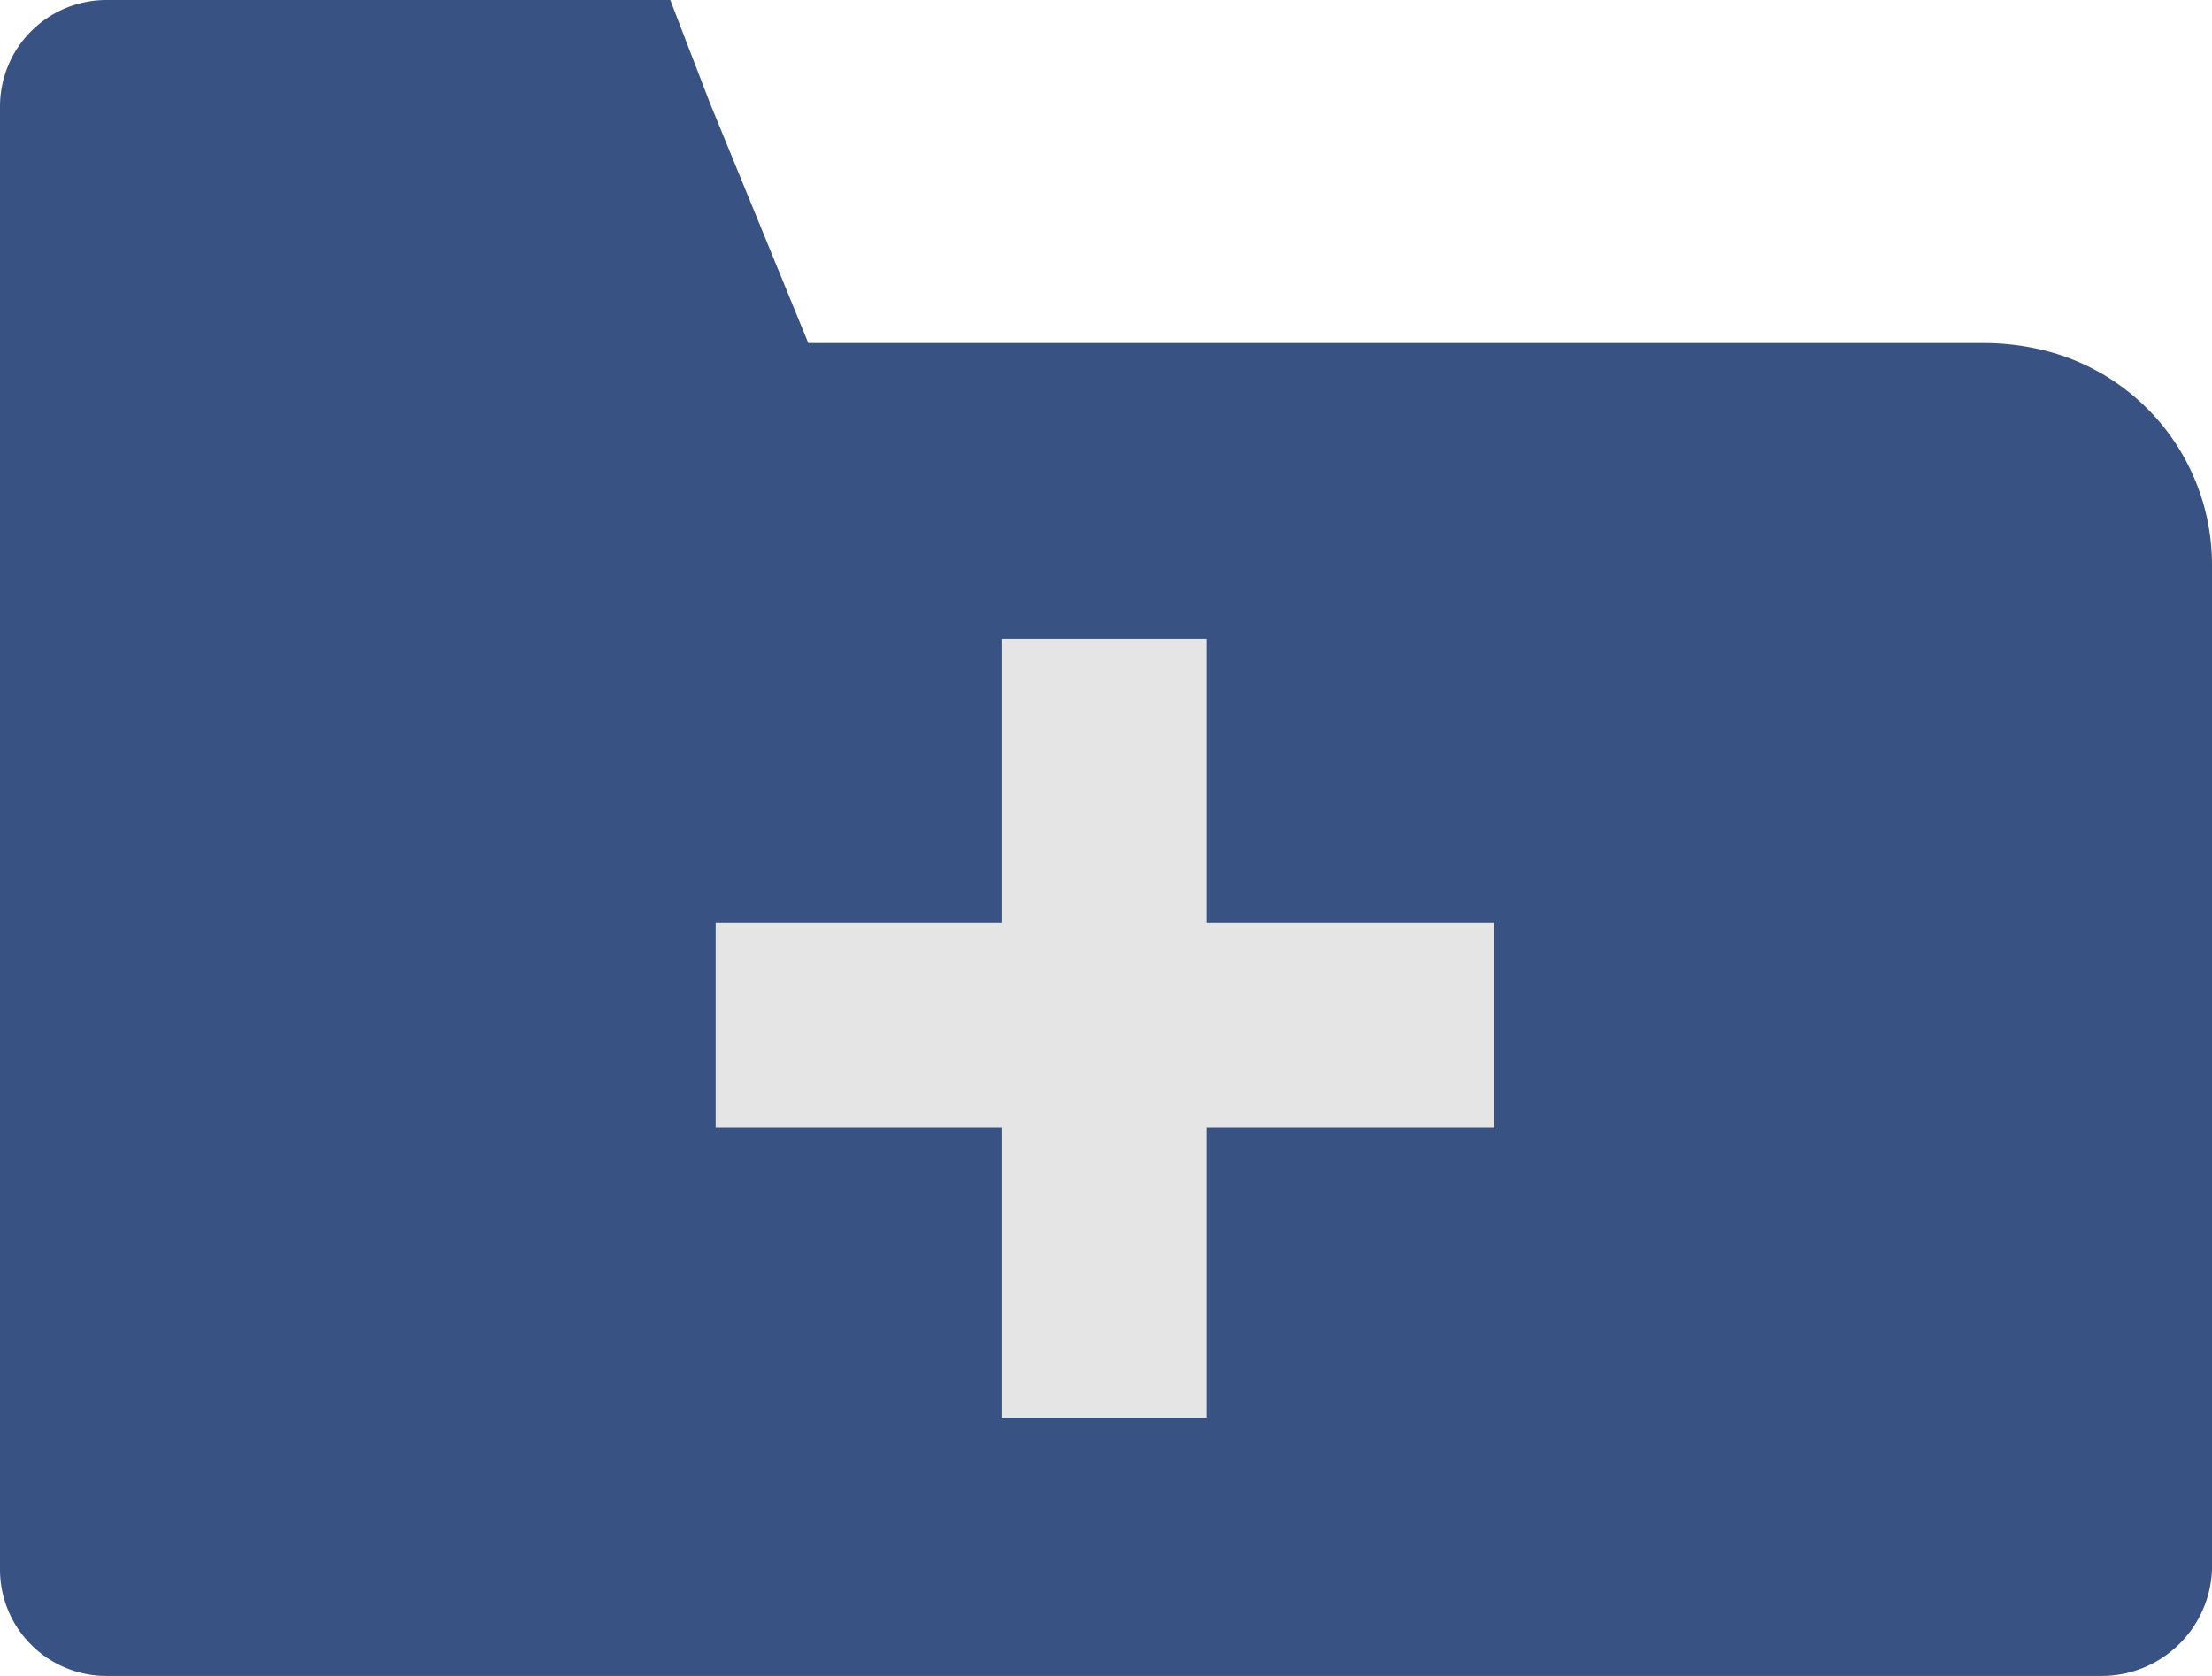
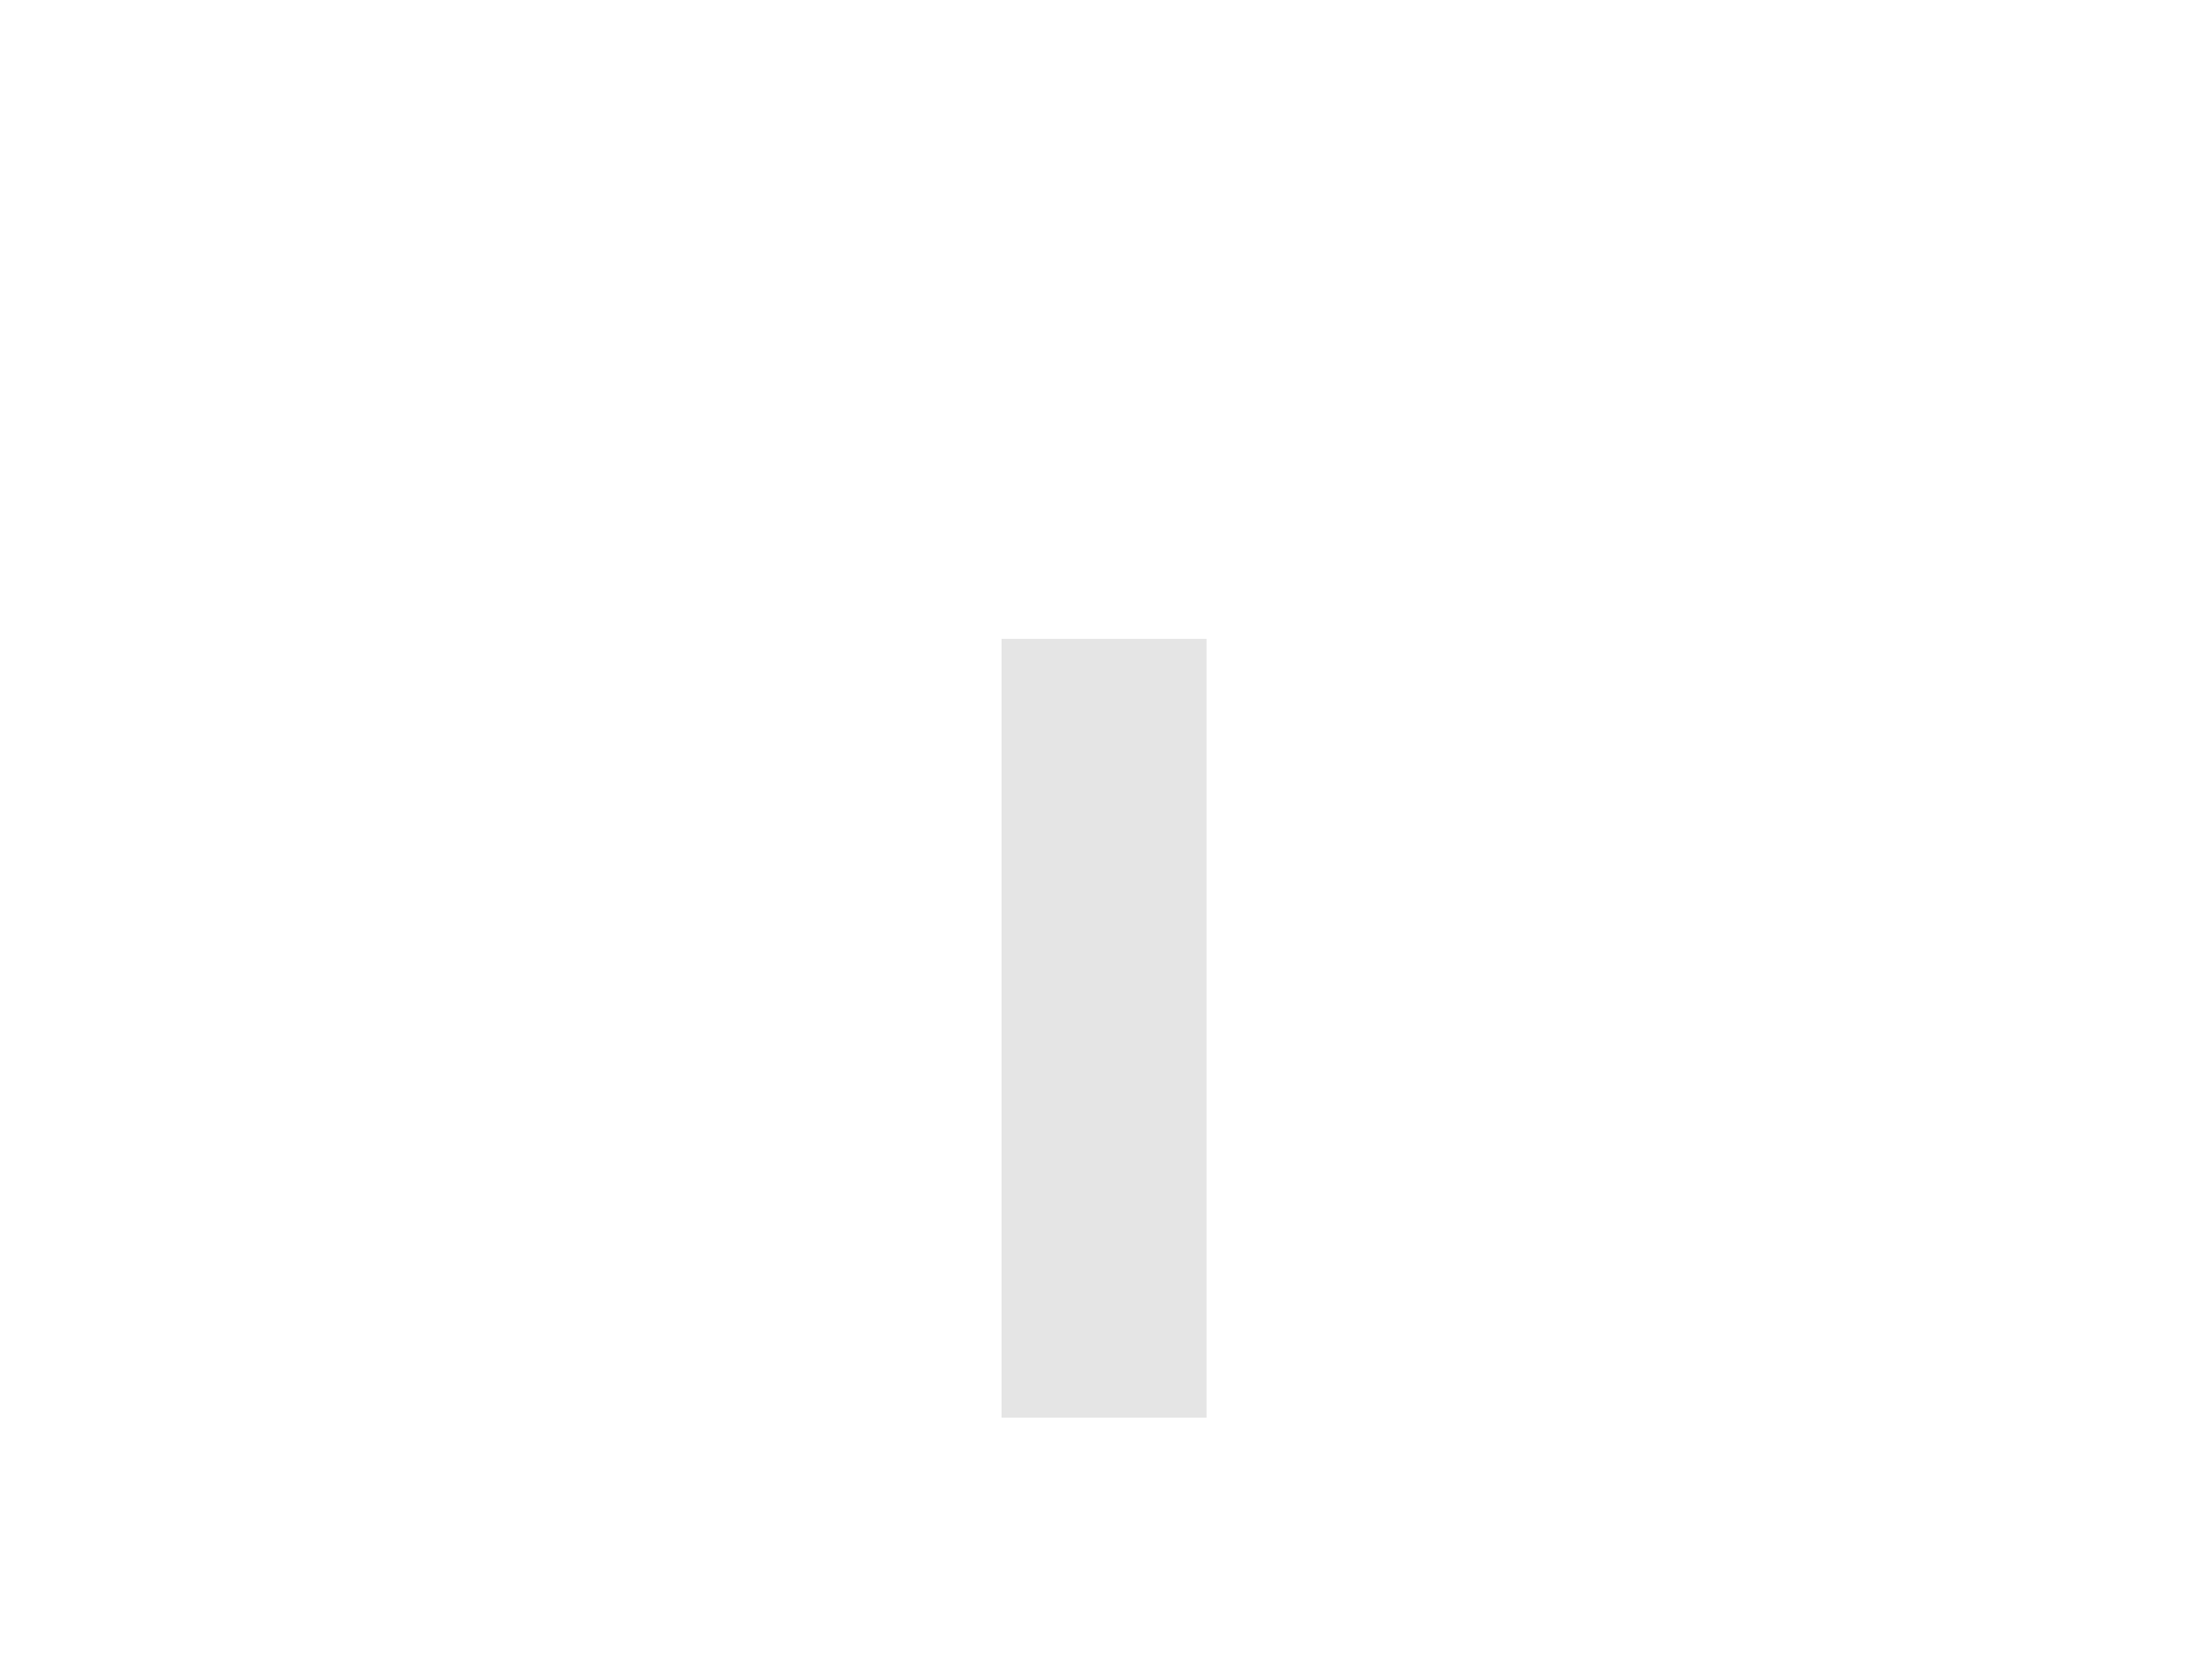
<svg xmlns="http://www.w3.org/2000/svg" viewBox="0 0 56.1 42.5">
  <defs>
    <style>.ae865a63-48d8-420e-b6e1-631c3cbf16f0{fill:#375283;}.f81be4a6-c361-480e-98d7-def35566007a{fill:#e5e5e5;}</style>
  </defs>
  <g id="bdf022b5-0986-4479-b597-746eb757ce16" data-name="Calque 2">
    <g id="b3eaba10-b8ca-4090-bc97-f29c71844c5c" data-name="Calque 1">
-       <path class="ae865a63-48d8-420e-b6e1-631c3cbf16f0" d="M50.3,8.7H20.5L18,2.6,17,0H2.7A2.7,2.7,0,0,0,0,2.7V39.8a2.7,2.7,0,0,0,2.7,2.7H53.3a2.8,2.8,0,0,0,2.8-2.7V14.3a5.6,5.6,0,0,0-4.2-5.4A6.4,6.4,0,0,0,50.3,8.7Z" />
      <rect class="f81be4a6-c361-480e-98d7-def35566007a" x="25.4" y="16.2" width="5.2" height="19.75" />
-       <rect class="f81be4a6-c361-480e-98d7-def35566007a" x="25.4" y="16.2" width="5.2" height="19.75" transform="translate(54.1 -2) rotate(90)" />
    </g>
  </g>
</svg>